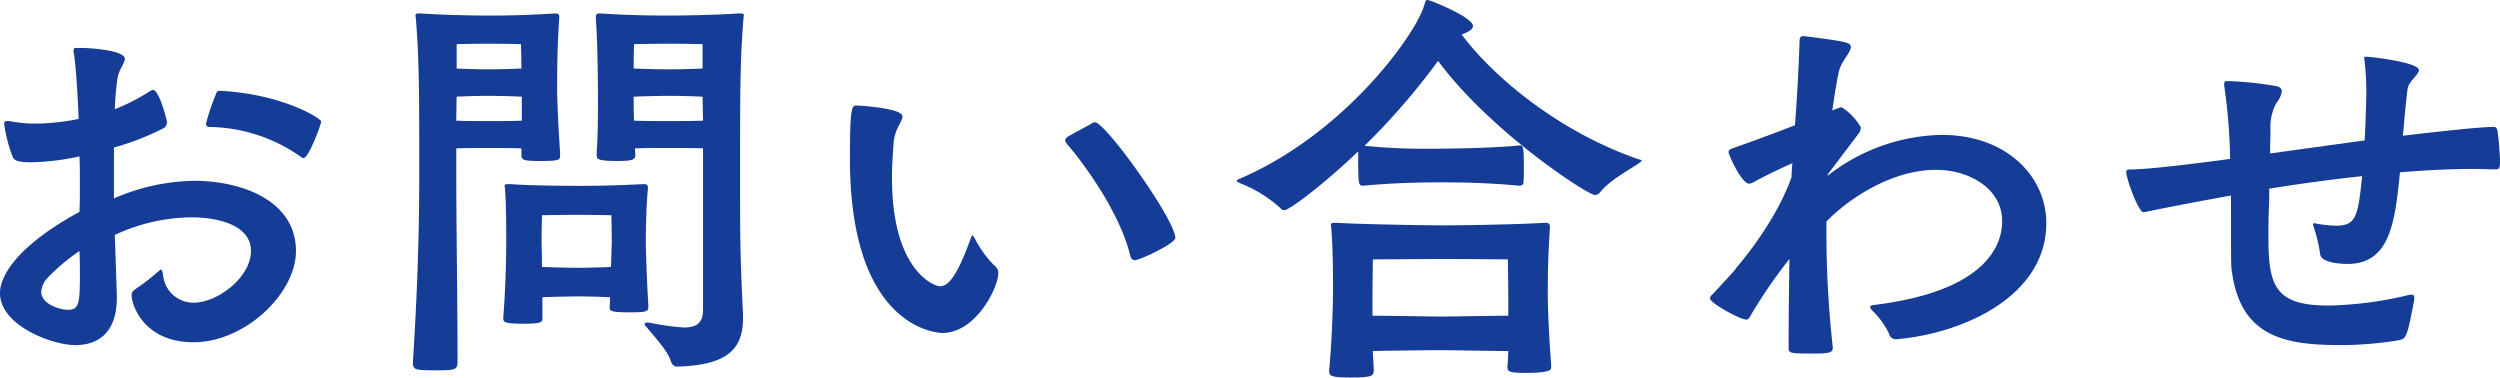
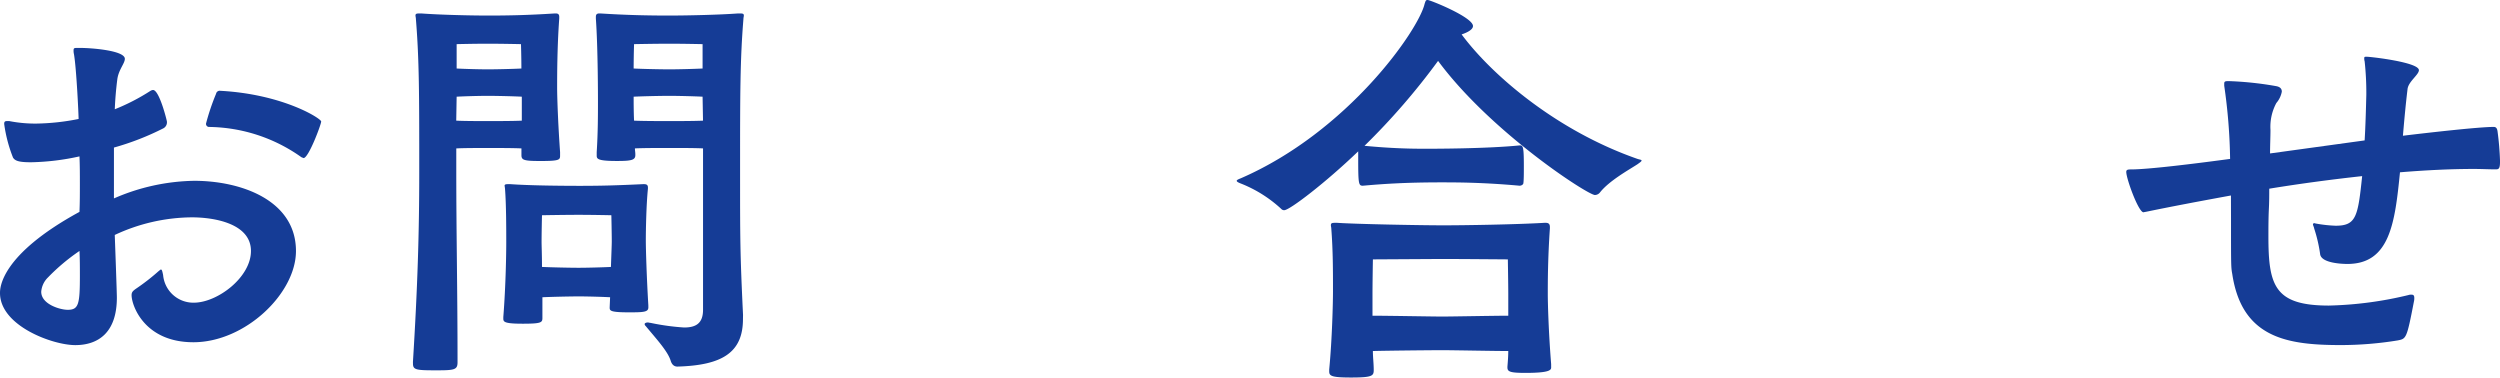
<svg xmlns="http://www.w3.org/2000/svg" width="298" height="45" viewBox="0 0 298 45">
  <g transform="translate(-240 -502)">
-     <path d="M13.581,23.64a24.757,24.757,0,0,1,9.571-2.1c5.564,0,12.127,2.305,12.127,8.369,0,5.061-6.062,10.874-12.227,10.874-5.863,0-7.367-4.41-7.367-5.612,0-.351.15-.5.5-.752a25.362,25.362,0,0,0,2.707-2.1c.15-.1.2-.2.3-.2s.149.15.251.651A3.618,3.618,0,0,0,23.1,36.068c2.805,0,6.814-3.007,6.814-6.163,0-3.207-4.207-4.01-7.065-4.01a21.971,21.971,0,0,0-9.17,2.1c.251,6.816.251,7.367.251,7.467,0,4.209-2.255,5.663-4.96,5.663S0,38.824,0,34.916c0-.551,0-4.51,9.473-9.672.048-1.1.048-2.2.048-3.307,0-1.153,0-2.255-.048-3.307a28.96,28.96,0,0,1-5.764.7c-1.4,0-1.9-.15-2.155-.551A17.018,17.018,0,0,1,.5,14.771c0-.251.051-.351.351-.351H1.1a16.227,16.227,0,0,0,3.208.3,27.328,27.328,0,0,0,5.061-.551c0-.5-.251-5.963-.551-7.718A1.694,1.694,0,0,1,8.769,6c0-.3.1-.3.5-.3h.3c1.3,0,5.313.3,5.313,1.3,0,.551-.752,1.3-.9,2.456s-.251,2.355-.3,3.558a24.905,24.905,0,0,0,4.26-2.2.7.7,0,0,1,.3-.1c.752,0,1.654,3.658,1.654,3.758a.814.814,0,0,1-.4.8,32.054,32.054,0,0,1-5.914,2.305ZM5.714,33.062a2.676,2.676,0,0,0-.8,1.7c0,1.5,2.255,2.155,3.157,2.155,1.3,0,1.452-.651,1.452-4.059,0-.952,0-1.954-.048-2.956a23.847,23.847,0,0,0-3.758,3.157M35.931,18.729a19.369,19.369,0,0,0-10.974-3.608.37.37,0,0,1-.4-.4,26.829,26.829,0,0,1,1.2-3.558.436.436,0,0,1,.5-.351c7.468.4,12.028,3.307,12.028,3.658s-1.5,4.359-2.1,4.359a.322.322,0,0,1-.251-.1" transform="translate(240 502.012)" fill="#153c96" />
+     <path d="M13.581,23.64a24.757,24.757,0,0,1,9.571-2.1c5.564,0,12.127,2.305,12.127,8.369,0,5.061-6.062,10.874-12.227,10.874-5.863,0-7.367-4.41-7.367-5.612,0-.351.15-.5.5-.752a25.362,25.362,0,0,0,2.707-2.1c.15-.1.2-.2.3-.2s.149.15.251.651A3.618,3.618,0,0,0,23.1,36.068c2.805,0,6.814-3.007,6.814-6.163,0-3.207-4.207-4.01-7.065-4.01a21.971,21.971,0,0,0-9.17,2.1c.251,6.816.251,7.367.251,7.467,0,4.209-2.255,5.663-4.96,5.663S0,38.824,0,34.916c0-.551,0-4.51,9.473-9.672.048-1.1.048-2.2.048-3.307,0-1.153,0-2.255-.048-3.307a28.96,28.96,0,0,1-5.764.7c-1.4,0-1.9-.15-2.155-.551A17.018,17.018,0,0,1,.5,14.771c0-.251.051-.351.351-.351H1.1a16.227,16.227,0,0,0,3.208.3,27.328,27.328,0,0,0,5.061-.551c0-.5-.251-5.963-.551-7.718A1.694,1.694,0,0,1,8.769,6c0-.3.1-.3.5-.3h.3c1.3,0,5.313.3,5.313,1.3,0,.551-.752,1.3-.9,2.456s-.251,2.355-.3,3.558a24.905,24.905,0,0,0,4.26-2.2.7.7,0,0,1,.3-.1c.752,0,1.654,3.658,1.654,3.758a.814.814,0,0,1-.4.8,32.054,32.054,0,0,1-5.914,2.305ZM5.714,33.062a2.676,2.676,0,0,0-.8,1.7c0,1.5,2.255,2.155,3.157,2.155,1.3,0,1.452-.651,1.452-4.059,0-.952,0-1.954-.048-2.956a23.847,23.847,0,0,0-3.758,3.157M35.931,18.729a19.369,19.369,0,0,0-10.974-3.608.37.37,0,0,1-.4-.4,26.829,26.829,0,0,1,1.2-3.558.436.436,0,0,1,.5-.351c7.468.4,12.028,3.307,12.028,3.658s-1.5,4.359-2.1,4.359" transform="translate(240 502.012)" fill="#153c96" />
    <path d="M49.16,43.142c.551-8.869.752-15.435.752-22.6,0-9.319,0-13.379-.4-18.29,0-.15-.049-.3-.049-.4,0-.2.1-.251.451-.251h.251c2,.15,5.512.251,8.017.251,2.405,0,4.76-.051,7.867-.251h.15c.3,0,.4.15.4.4v.2c-.251,3.459-.251,6.916-.251,8.22,0,1.153.1,4.159.351,7.716v.4c0,.5-.049.652-2.3.652-2,0-2.306-.1-2.306-.7v-.8c-.9-.051-2.906-.051-4.009-.051-1.053,0-2.856,0-3.758.051v2.6c0,7.768.15,14.233.15,22.9,0,.9-.4.951-2.556.951-2.355,0-2.756-.049-2.756-.8ZM62.138,11.522c-.9-.049-2.956-.1-4.059-.1-1.053,0-2.807.05-3.709.1l-.049,2.856c.9.051,2.806.051,3.758.051,1,0,3.107,0,4.059-.051ZM54.37,8.164c.953.051,2.757.1,3.709.1s3.057-.049,4.009-.1c0-1.4-.05-2.906-.05-2.906s-2.355-.051-3.959-.051-3.709.051-3.709.051ZM77.223,36.628c0,.552-.5.6-2.256.6-2.356,0-2.356-.2-2.356-.6l.051-1.2c-.952-.05-2.656-.1-3.708-.1-1.154,0-3.258.051-4.361.1v2.455c0,.552-.1.7-2.354.7-2.306,0-2.306-.251-2.306-.649v-.151c.3-3.809.35-7.718.35-8.82,0-1.552,0-4.609-.149-6.464a2.771,2.771,0,0,0-.05-.35c0-.151.1-.2.4-.2h.3c2.055.15,5.614.2,8.27.2,2.555,0,4.359-.051,7.516-.2h.151c.35,0,.45.15.45.4v.15c-.2,1.954-.251,5.012-.251,6.164,0,1,.1,4.409.3,7.717Zm-4.362-7.867c0-.9-.049-3.107-.049-3.107s-2.206-.05-3.909-.05-4.36.05-4.36.05-.049,2-.049,3.207c0,.45.049,1.553.049,2.955,1.1.051,3.358.1,4.36.1s2.906-.05,3.858-.1c.05-1.452.1-2.655.1-3.056M88.5,38.031c0,4.01-2.505,5.513-7.818,5.663-.351,0-.651-.2-.8-.7-.351-1.154-1.8-2.7-2.956-4.109a.451.451,0,0,1-.15-.251c0-.1.15-.2.4-.2.051,0,.2.048.3.048a28.063,28.063,0,0,0,4.009.553c1.352,0,2.255-.453,2.255-2.1V17.686c-.952-.051-2.907-.051-4.009-.051-1.053,0-3.058,0-4.11.051,0,.251.05.45.05.7v.1c0,.6-.5.7-2.2.7-2.305,0-2.405-.251-2.405-.652v-.4c.15-2.355.15-4.51.15-6.013,0-.5,0-6.415-.251-9.923V2c0-.251.1-.4.4-.4h.151c3.107.2,5.713.251,8.118.251,2.506,0,6.265-.1,8.269-.251h.251c.351,0,.45.05.45.251,0,.1-.048.251-.048.4-.4,4.911-.4,8.971-.4,18.29,0,8.018,0,9.623.351,16.989ZM83.686,5.258s-2.355-.051-3.958-.051-4.21.051-4.21.051-.049,1.5-.049,2.906c1,.051,3.257.1,4.259.1.951,0,2.955-.049,3.958-.1Zm0,6.264c-.951-.049-2.856-.1-3.958-.1s-3.257.05-4.259.1c0,.752,0,1.754.049,2.856,1.052.051,3.257.051,4.21.051s3.007,0,4.009-.051Z" transform="translate(240.062 502.003)" fill="#153c96" />
-     <path d="M101.186,18.915c0-6.013.2-6.364.752-6.364.35,0,5.512.3,5.512,1.3,0,.6-.9,1.454-1.053,3.058-.1,1.4-.2,2.855-.2,4.259,0,11.175,5.11,12.929,5.712,12.929.952,0,2-1.053,3.658-5.663.1-.251.15-.4.2-.4.1,0,.2.2.351.452a12.289,12.289,0,0,0,2.306,3.157,1.12,1.12,0,0,1,.45.852c0,1.8-2.7,7.167-6.665,7.167-.2,0-11.024-.15-11.024-20.747m28.714-4.16a.81.81,0,0,1,.5-.2c1.253,0,9.571,11.625,9.571,13.781,0,.651-4.208,2.656-4.861,2.656-.2,0-.4-.15-.5-.5-1.352-5.662-6.315-11.978-7.617-13.43a.658.658,0,0,1-.15-.351c0-.2.15-.3.3-.452Z" transform="translate(240.128 502.027)" fill="#153c96" />
    <path d="M161.717,18.04c-3.857,3.708-8.168,7.015-8.819,7.015a.453.453,0,0,1-.351-.149,15.4,15.4,0,0,0-4.76-3.007c-.4-.151-.552-.251-.552-.352s.251-.2.5-.3c12.779-5.562,21.2-17.691,21.9-20.8.1-.251.1-.451.35-.451.3,0,5.413,2.053,5.413,3.107,0,.45-.752.8-1.353,1,3.608,4.862,11.326,11.476,20.948,14.833.3.1.5.1.5.2s-.15.2-.5.451c-1,.651-3.358,1.954-4.461,3.357a.781.781,0,0,1-.6.3c-.853,0-12.429-7.517-18.694-15.986a81.5,81.5,0,0,1-8.769,10.122c3.107.3,5.413.351,7.167.351.952,0,7.366,0,11.326-.4.4,0,.5.1.5,2.455,0,.8,0,1.6-.05,2,0,.251-.3.352-.451.352-4.411-.4-7.618-.4-9.321-.4-4.411,0-7.116.2-9.37.4-.5,0-.552-.2-.552-3.158Zm23,25.758c0,.3-.151.651-3.057.651-1.855,0-2.156-.15-2.156-.651v-.1c.05-.6.1-1.253.1-1.856-1.654,0-6.565-.1-7.869-.1-1.253,0-6.463.051-8.268.1,0,.752.1,1.505.1,2.257,0,.7-.149.9-2.7.9-2.406,0-2.607-.2-2.607-.752v-.2c.352-3.658.451-8.018.451-9.321,0-2.455,0-4.861-.2-7.466,0-.15-.05-.3-.05-.4,0-.251.1-.3.5-.3h.251c2.1.151,9.974.3,12.628.3,2.556,0,8.77-.1,12.077-.3h.149c.352,0,.5.151.5.5v.151c-.251,3.658-.251,6.464-.251,7.817,0,1.2.1,4.61.4,8.369Zm-5.111-8.721c0-1.152-.051-4.158-.051-4.158s-6.112-.05-7.818-.05l-8.268.05s-.049,2.756-.049,4.259v2.455c1.8,0,7.166.1,8.317.1s6.216-.1,7.869-.1Z" transform="translate(240.181 502)" fill="#153c96" />
-     <path d="M218.208,41.483c0,.651-.8.651-2.656.651-2.355,0-2.606-.05-2.606-.651,0-3.959.05-7.566.1-10.624a59.125,59.125,0,0,0-4.76,6.966.439.439,0,0,1-.452.251c-.651,0-4.26-1.954-4.26-2.505a.682.682,0,0,1,.251-.451c1-1.052,1.956-2.1,2.857-3.107l-.1.05s4.711-5.262,6.716-10.975c0-.551.049-1.1.1-1.654-.551.251-2.656,1.2-4.51,2.2a1.332,1.332,0,0,1-.651.251c-.9,0-2.454-3.458-2.454-3.758,0-.2.149-.351.6-.5,1.6-.551,4.61-1.654,7.317-2.706.251-3.257.45-6.766.551-10.023,0-.4.1-.6.451-.6h.1c5.061.651,5.562.752,5.562,1.3,0,.651-1.2,1.754-1.453,3.007-.3,1.5-.551,3.058-.753,4.561a5.912,5.912,0,0,1,1.1-.4,7.071,7.071,0,0,1,2.305,2.405,1.7,1.7,0,0,1-.2.65l-3.758,4.962v.15a22.71,22.71,0,0,1,13.581-4.862c7.767,0,12.477,4.962,12.477,10.524,0,8.67-9.82,13.13-17.839,13.831a.817.817,0,0,1-.9-.651,9.56,9.56,0,0,0-2.1-2.856.666.666,0,0,1-.15-.351c0-.1.1-.15.251-.2C237.25,34.668,238.4,28.6,238.4,26.349c0-3.808-3.807-6.113-7.918-6.113-5.011,0-10.172,3.207-13.028,6.163v1.353a122.591,122.591,0,0,0,.752,13.581Z" transform="translate(240.257 502.009)" fill="#153c96" />
    <path d="M265.613,23.287c-3.559.651-7.015,1.3-10.172,1.954a2.041,2.041,0,0,0-.251.05c-.6,0-2.055-4.009-2.055-4.81,0-.251.15-.3.552-.3,1.6,0,5.461-.4,11.826-1.253a66.56,66.56,0,0,0-.7-8.72V9.957c0-.2.051-.3.4-.3h.251a39.885,39.885,0,0,1,5.562.6c.5.1.652.351.652.651a2.848,2.848,0,0,1-.652,1.354,5.972,5.972,0,0,0-.7,3.207c0,.852-.05,1.8-.05,2.806l11.275-1.553c.1-1.7.151-3.509.2-5.462a34.685,34.685,0,0,0-.2-3.96,1.151,1.151,0,0,1-.049-.351c0-.2.049-.2.3-.2.452,0,6.216.651,6.216,1.6,0,.551-1.253,1.353-1.354,2.255-.251,2.1-.4,3.808-.551,5.562,2.907-.351,9.02-1.051,10.825-1.051.3,0,.4.2.45.5a34.722,34.722,0,0,1,.3,3.558c0,.852-.1,1-.5,1-.852,0-1.7-.05-2.607-.05-2.805,0-5.763.15-8.818.4-.6,6.013-1.2,10.924-6.265,10.924-.452,0-3.158-.049-3.257-1.2a17.712,17.712,0,0,0-.7-3.007c-.05-.251-.15-.4-.15-.5s.051-.15.2-.15c.05,0,.1.05.2.05a15.889,15.889,0,0,0,2.306.251c2.454,0,2.656-1.1,3.157-5.913-3.658.4-7.417.9-11.075,1.5,0,.8,0,1.6-.05,2.505-.05,1.153-.05,2.2-.05,3.207,0,5.863.752,8.219,7.216,8.219a44.439,44.439,0,0,0,9.473-1.253.973.973,0,0,1,.35-.05c.251,0,.351.1.351.4a1.727,1.727,0,0,1-.05.451c-.853,4.41-.9,4.41-1.954,4.61a42.361,42.361,0,0,1-6.715.551c-6.365,0-11.827-.8-12.979-8.468-.15-.8-.15-1-.15-6.615Z" transform="translate(240.315 502.015)" fill="#153c96" />
  </g>
</svg>